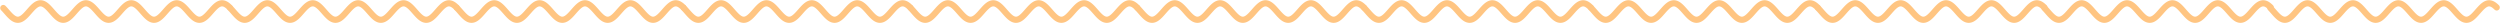
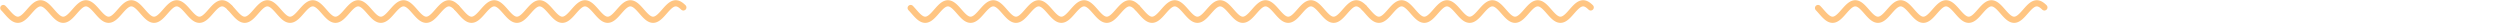
<svg xmlns="http://www.w3.org/2000/svg" width="759" height="7" viewBox="0 0 759 7" fill="none">
  <path d="M1 2.431L1.172 2.612L1.345 2.798L1.517 2.988L1.689 3.182L1.861 3.378L2.034 3.574L2.206 3.77L2.378 3.964L2.55 4.156L2.723 4.343L2.895 4.525L3.067 4.701L3.239 4.869L3.412 5.029L3.584 5.18L3.756 5.32L3.928 5.449L4.101 5.566L4.273 5.67L4.445 5.761L4.617 5.838L4.79 5.901L4.962 5.948L5.134 5.981L5.306 5.998L5.479 6L5.651 5.986L5.823 5.958L5.995 5.914L6.168 5.855L6.34 5.781L6.512 5.694L6.684 5.593L6.857 5.479L7.029 5.353L7.201 5.215L7.373 5.067L7.546 4.909L7.718 4.743L7.89 4.569L8.062 4.388L8.235 4.202L8.407 4.012L8.579 3.818L8.751 3.622L8.924 3.426L9.096 3.23L9.268 3.036L9.44 2.844L9.613 2.657L9.785 2.475L9.957 2.299L10.129 2.131L10.302 1.971L10.474 1.82L10.646 1.68L10.819 1.551L10.991 1.434L11.163 1.33L11.335 1.239L11.508 1.162L11.68 1.099L11.852 1.052L12.024 1.019L12.197 1.002L12.369 1L12.541 1.014L12.713 1.042L12.886 1.086L13.058 1.145L13.23 1.219L13.402 1.306L13.575 1.407L13.747 1.521L13.919 1.647L14.091 1.785L14.264 1.933L14.436 2.091L14.608 2.257L14.78 2.431L14.953 2.612L15.125 2.798L15.297 2.988L15.469 3.182L15.642 3.378L15.814 3.574L15.986 3.77L16.158 3.964L16.331 4.156L16.503 4.343L16.675 4.525L16.847 4.701L17.02 4.869L17.192 5.029L17.364 5.18L17.536 5.32L17.709 5.449L17.881 5.566L18.053 5.67L18.225 5.761L18.398 5.838L18.57 5.901L18.742 5.948L18.914 5.981L19.087 5.998L19.259 6L19.431 5.986L19.603 5.958L19.776 5.914L19.948 5.855L20.12 5.781L20.292 5.694L20.465 5.593L20.637 5.479L20.809 5.353L20.981 5.215L21.154 5.067L21.326 4.909L21.498 4.743L21.67 4.569L21.843 4.388L22.015 4.202L22.187 4.012L22.36 3.818L22.532 3.622L22.704 3.426L22.876 3.23L23.049 3.036L23.221 2.844L23.393 2.657L23.565 2.475L23.738 2.299L23.91 2.131L24.082 1.971L24.254 1.82L24.427 1.68L24.599 1.551L24.771 1.434L24.943 1.33L25.116 1.239L25.288 1.162L25.46 1.099L25.632 1.052L25.805 1.019L25.977 1.002L26.149 1L26.321 1.014L26.494 1.042L26.666 1.086L26.838 1.145L27.01 1.219L27.183 1.306L27.355 1.407L27.527 1.521L27.699 1.647L27.872 1.785L28.044 1.933L28.216 2.091L28.388 2.257L28.561 2.431L28.733 2.612L28.905 2.798L29.077 2.988L29.25 3.182L29.422 3.378L29.594 3.574L29.766 3.77L29.939 3.964L30.111 4.156L30.283 4.343L30.455 4.525L30.628 4.701L30.8 4.869L30.972 5.029L31.144 5.18L31.317 5.32L31.489 5.449L31.661 5.566L31.833 5.67L32.006 5.761L32.178 5.838L32.35 5.901L32.522 5.948L32.695 5.981L32.867 5.998L33.039 6L33.211 5.986L33.384 5.958L33.556 5.914L33.728 5.855L33.9 5.781L34.073 5.694L34.245 5.593L34.417 5.479L34.59 5.353L34.762 5.215L34.934 5.067L35.106 4.909L35.279 4.743L35.451 4.569L35.623 4.388L35.795 4.202L35.968 4.012L36.14 3.818L36.312 3.622L36.484 3.426L36.657 3.23L36.829 3.036L37.001 2.844L37.173 2.657L37.346 2.475L37.518 2.299L37.69 2.131L37.862 1.971L38.035 1.82L38.207 1.68L38.379 1.551L38.551 1.434L38.724 1.33L38.896 1.239L39.068 1.162L39.24 1.099L39.413 1.052L39.585 1.019L39.757 1.002L39.929 1L40.102 1.014L40.274 1.042L40.446 1.086L40.618 1.145L40.791 1.219L40.963 1.306L41.135 1.407L41.307 1.521L41.48 1.647L41.652 1.785L41.824 1.933L41.996 2.091L42.169 2.257L42.341 2.431L42.513 2.612L42.685 2.798L42.858 2.988L43.03 3.182L43.202 3.378L43.374 3.574L43.547 3.77L43.719 3.964L43.891 4.156L44.063 4.343L44.236 4.525L44.408 4.701L44.58 4.869L44.752 5.029L44.925 5.18L45.097 5.32L45.269 5.449L45.441 5.566L45.614 5.67L45.786 5.761L45.958 5.838L46.13 5.901L46.303 5.948L46.475 5.981L46.647 5.998L46.819 6L46.992 5.986L47.164 5.958L47.336 5.914L47.508 5.855L47.681 5.781L47.853 5.694L48.025 5.593L48.197 5.479L48.37 5.353L48.542 5.215L48.714 5.067L48.886 4.909L49.059 4.743L49.231 4.569L49.403 4.388L49.575 4.202L49.748 4.012L49.92 3.818L50.092 3.622L50.264 3.426L50.437 3.23L50.609 3.036L50.781 2.844L50.954 2.657L51.126 2.475L51.298 2.299L51.47 2.131L51.643 1.971L51.815 1.82L51.987 1.68L52.159 1.551L52.332 1.434L52.504 1.33L52.676 1.239L52.848 1.162L53.021 1.099L53.193 1.052L53.365 1.019L53.537 1.002L53.71 1L53.882 1.014L54.054 1.042L54.226 1.086L54.399 1.145L54.571 1.219L54.743 1.306L54.915 1.407L55.088 1.521L55.26 1.647L55.432 1.785L55.604 1.933L55.777 2.091L55.949 2.257L56.121 2.431L56.293 2.612L56.466 2.798L56.638 2.988L56.81 3.182L56.982 3.378L57.155 3.574L57.327 3.77L57.499 3.964L57.672 4.156L57.844 4.343L58.016 4.525L58.188 4.701L58.361 4.869L58.533 5.029L58.705 5.18L58.877 5.32L59.05 5.449L59.222 5.566L59.394 5.67L59.566 5.761L59.739 5.838L59.911 5.901L60.083 5.948L60.255 5.981L60.428 5.998L60.6 6L60.772 5.986L60.944 5.958L61.117 5.914L61.289 5.855L61.461 5.781L61.633 5.694L61.806 5.593L61.978 5.479L62.15 5.353L62.322 5.215L62.495 5.067L62.667 4.909L62.839 4.743L63.011 4.569L63.184 4.388L63.356 4.202L63.528 4.012L63.7 3.818L63.873 3.622L64.045 3.426L64.217 3.23L64.389 3.036L64.562 2.844L64.734 2.657L64.906 2.475L65.078 2.299L65.251 2.131L65.423 1.971L65.595 1.82L65.767 1.68L65.94 1.551L66.112 1.434L66.284 1.33L66.456 1.239L66.629 1.162L66.801 1.099L66.973 1.052L67.145 1.019L67.318 1.002L67.49 1L67.662 1.014L67.834 1.042L68.007 1.086L68.179 1.145L68.351 1.219L68.523 1.306L68.696 1.407L68.868 1.521L69.04 1.647L69.212 1.785L69.385 1.933L69.557 2.091L69.729 2.257" stroke="#FFC582" stroke-width="1.875" stroke-miterlimit="10" stroke-linecap="round" stroke-linejoin="round" />
  <path d="M69.869 2.431L70.041 2.612L70.213 2.798L70.386 2.988L70.558 3.182L70.73 3.378L70.902 3.574L71.075 3.77L71.247 3.964L71.419 4.156L71.591 4.343L71.764 4.525L71.936 4.701L72.108 4.869L72.28 5.029L72.453 5.18L72.625 5.32L72.797 5.449L72.969 5.566L73.142 5.67L73.314 5.761L73.486 5.838L73.659 5.901L73.831 5.948L74.003 5.981L74.175 5.998L74.347 6L74.52 5.986L74.692 5.958L74.864 5.914L75.037 5.855L75.209 5.781L75.381 5.694L75.553 5.593L75.725 5.479L75.898 5.353L76.07 5.215L76.242 5.067L76.415 4.909L76.587 4.743L76.759 4.569L76.931 4.388L77.103 4.202L77.276 4.012L77.448 3.818L77.62 3.622L77.793 3.426L77.965 3.23L78.137 3.036L78.309 2.844L78.482 2.657L78.654 2.475L78.826 2.299L78.998 2.131L79.171 1.971L79.343 1.82L79.515 1.68L79.687 1.551L79.86 1.434L80.032 1.33L80.204 1.239L80.376 1.162L80.549 1.099L80.721 1.052L80.893 1.019L81.065 1.002L81.238 1L81.41 1.014L81.582 1.042L81.754 1.086L81.927 1.145L82.099 1.219L82.271 1.306L82.443 1.407L82.616 1.521L82.788 1.647L82.96 1.785L83.132 1.933L83.305 2.091L83.477 2.257L83.649 2.431L83.821 2.612L83.994 2.798L84.166 2.988L84.338 3.182L84.51 3.378L84.683 3.574L84.855 3.77L85.027 3.964L85.2 4.156L85.372 4.343L85.544 4.525L85.716 4.701L85.888 4.869L86.061 5.029L86.233 5.18L86.405 5.32L86.578 5.449L86.75 5.566L86.922 5.67L87.094 5.761L87.266 5.838L87.439 5.901L87.611 5.948L87.783 5.981L87.956 5.998L88.128 6L88.3 5.986L88.472 5.958L88.644 5.914L88.817 5.855L88.989 5.781L89.161 5.694L89.334 5.593L89.506 5.479L89.678 5.353L89.85 5.215L90.023 5.067L90.195 4.909L90.367 4.743L90.539 4.569L90.712 4.388L90.884 4.202L91.056 4.012L91.228 3.818L91.401 3.622L91.573 3.426L91.745 3.23L91.917 3.036L92.09 2.844L92.262 2.657L92.434 2.475L92.606 2.299L92.779 2.131L92.951 1.971L93.123 1.82L93.295 1.68L93.468 1.551L93.64 1.434L93.812 1.33L93.984 1.239L94.157 1.162L94.329 1.099L94.501 1.052L94.673 1.019L94.846 1.002L95.018 1L95.19 1.014L95.362 1.042L95.535 1.086L95.707 1.145L95.879 1.219L96.052 1.306L96.224 1.407L96.396 1.521L96.568 1.647L96.74 1.785L96.913 1.933L97.085 2.091L97.257 2.257L97.43 2.431L97.602 2.612L97.774 2.798L97.946 2.988L98.118 3.182L98.291 3.378L98.463 3.574L98.635 3.77L98.808 3.964L98.98 4.156L99.152 4.343L99.324 4.525L99.496 4.701L99.669 4.869L99.841 5.029L100.013 5.18L100.186 5.32L100.358 5.449L100.53 5.566L100.702 5.67L100.875 5.761L101.047 5.838L101.219 5.901L101.391 5.948L101.564 5.981L101.736 5.998L101.908 6L102.08 5.986L102.253 5.958L102.425 5.914L102.597 5.855L102.769 5.781L102.942 5.694L103.114 5.593L103.286 5.479L103.458 5.353L103.631 5.215L103.803 5.067L103.975 4.909L104.147 4.743L104.32 4.569L104.492 4.388L104.664 4.202L104.836 4.012L105.009 3.818L105.181 3.622L105.353 3.426L105.525 3.23L105.698 3.036L105.87 2.844L106.042 2.657L106.214 2.475L106.387 2.299L106.559 2.131L106.731 1.971L106.903 1.82L107.076 1.68L107.248 1.551L107.42 1.434L107.592 1.33L107.765 1.239L107.937 1.162L108.109 1.099L108.281 1.052L108.454 1.019L108.626 1.002L108.798 1L108.97 1.014L109.143 1.042L109.315 1.086L109.487 1.145L109.659 1.219L109.832 1.306L110.004 1.407L110.176 1.521L110.349 1.647L110.521 1.785L110.693 1.933L110.865 2.091L111.038 2.257L111.21 2.431L111.382 2.612L111.554 2.798L111.727 2.988L111.899 3.182L112.071 3.378L112.243 3.574L112.416 3.77L112.588 3.964L112.76 4.156L112.932 4.343L113.105 4.525L113.277 4.701L113.449 4.869L113.621 5.029L113.794 5.18L113.966 5.32L114.138 5.449L114.31 5.566L114.483 5.67L114.655 5.761L114.827 5.838L114.999 5.901L115.172 5.948L115.344 5.981L115.516 5.998L115.688 6L115.861 5.986L116.033 5.958L116.205 5.914L116.377 5.855L116.55 5.781L116.722 5.694L116.894 5.593L117.066 5.479L117.239 5.353L117.411 5.215L117.583 5.067L117.755 4.909L117.928 4.743L118.1 4.569L118.272 4.388L118.444 4.202L118.617 4.012L118.789 3.818L118.961 3.622L119.133 3.426L119.306 3.23L119.478 3.036L119.65 2.844L119.822 2.657L119.995 2.475L120.167 2.299L120.339 2.131L120.511 1.971L120.684 1.82L120.856 1.68L121.028 1.551L121.2 1.434L121.373 1.33L121.545 1.239L121.717 1.162L121.889 1.099L122.062 1.052L122.234 1.019L122.406 1.002L122.579 1L122.751 1.014L122.923 1.042L123.095 1.086L123.268 1.145L123.44 1.219L123.612 1.306L123.784 1.407L123.957 1.521L124.129 1.647L124.301 1.785L124.473 1.933L124.646 2.091L124.818 2.257L124.99 2.431L125.162 2.612L125.335 2.798L125.507 2.988L125.679 3.182L125.851 3.378L126.024 3.574L126.196 3.77L126.368 3.964L126.54 4.156L126.713 4.343L126.885 4.525L127.057 4.701L127.229 4.869L127.402 5.029L127.574 5.18L127.746 5.32L127.918 5.449L128.091 5.566L128.263 5.67L128.435 5.761L128.607 5.838L128.78 5.901L128.952 5.948L129.124 5.981L129.296 5.998L129.469 6L129.641 5.986L129.813 5.958L129.985 5.914L130.158 5.855L130.33 5.781L130.502 5.694L130.674 5.593L130.847 5.479L131.019 5.353L131.191 5.215L131.363 5.067L131.536 4.909L131.708 4.743L131.88 4.569L132.052 4.388L132.225 4.202L132.397 4.012L132.569 3.818L132.741 3.622L132.914 3.426L133.086 3.23L133.258 3.036L133.43 2.844L133.603 2.657L133.775 2.475L133.947 2.299L134.12 2.131L134.292 1.971L134.464 1.82L134.636 1.68L134.809 1.551L134.981 1.434L135.153 1.33L135.325 1.239L135.498 1.162L135.67 1.099L135.842 1.052L136.014 1.019L136.187 1.002L136.359 1L136.531 1.014L136.703 1.042L136.876 1.086L137.048 1.145L137.22 1.219L137.392 1.306L137.565 1.407L137.737 1.521L137.909 1.647L138.081 1.785L138.254 1.933L138.426 2.091L138.598 2.257" stroke="#FFC582" stroke-width="1.875" stroke-miterlimit="10" stroke-linecap="round" stroke-linejoin="round" />
  <path d="M138.738 2.431L138.91 2.612L139.082 2.798L139.255 2.988L139.427 3.182L139.599 3.378L139.771 3.574L139.944 3.77L140.116 3.964L140.288 4.156L140.46 4.343L140.633 4.525L140.805 4.701L140.977 4.869L141.149 5.029L141.322 5.18L141.494 5.32L141.666 5.449L141.838 5.566L142.011 5.67L142.183 5.761L142.355 5.838L142.527 5.901L142.7 5.948L142.872 5.981L143.044 5.998L143.216 6L143.389 5.986L143.561 5.958L143.733 5.914L143.905 5.855L144.078 5.781L144.25 5.694L144.422 5.593L144.594 5.479L144.767 5.353L144.939 5.215L145.111 5.067L145.283 4.909L145.456 4.743L145.628 4.569L145.8 4.388L145.972 4.202L146.145 4.012L146.317 3.818L146.489 3.622L146.661 3.426L146.834 3.23L147.006 3.036L147.178 2.844L147.35 2.657L147.523 2.475L147.695 2.299L147.867 2.131L148.039 1.971L148.212 1.82L148.384 1.68L148.556 1.551L148.729 1.434L148.901 1.33L149.073 1.239L149.245 1.162L149.418 1.099L149.59 1.052L149.762 1.019L149.934 1.002L150.107 1L150.279 1.014L150.451 1.042L150.623 1.086L150.796 1.145L150.968 1.219L151.14 1.306L151.312 1.407L151.485 1.521L151.657 1.647L151.829 1.785L152.001 1.933L152.174 2.091L152.346 2.257L152.518 2.431L152.69 2.612L152.863 2.798L153.035 2.988L153.207 3.182L153.379 3.378L153.552 3.574L153.724 3.77L153.896 3.964L154.068 4.156L154.241 4.343L154.413 4.525L154.585 4.701L154.757 4.869L154.93 5.029L155.102 5.18L155.274 5.32L155.446 5.449L155.619 5.566L155.791 5.67L155.963 5.761L156.135 5.838L156.308 5.901L156.48 5.948L156.652 5.981L156.824 5.998L156.997 6L157.169 5.986L157.341 5.958L157.513 5.914L157.686 5.855L157.858 5.781L158.03 5.694L158.202 5.593L158.375 5.479L158.547 5.353L158.719 5.215L158.891 5.067L159.064 4.909L159.236 4.743L159.408 4.569L159.58 4.388L159.753 4.202L159.925 4.012L160.097 3.818L160.269 3.622L160.442 3.426L160.614 3.23L160.786 3.036L160.959 2.844L161.131 2.657L161.303 2.475L161.475 2.299L161.648 2.131L161.82 1.971L161.992 1.82L162.164 1.68L162.337 1.551L162.509 1.434L162.681 1.33L162.853 1.239L163.026 1.162L163.198 1.099L163.37 1.052L163.542 1.019L163.715 1.002L163.887 1L164.059 1.014L164.231 1.042L164.404 1.086L164.576 1.145L164.748 1.219L164.92 1.306L165.093 1.407L165.265 1.521L165.437 1.647L165.609 1.785L165.782 1.933L165.954 2.091L166.126 2.257L166.298 2.431L166.471 2.612L166.643 2.798L166.815 2.988L166.987 3.182L167.16 3.378L167.332 3.574L167.504 3.77L167.676 3.964L167.849 4.156L168.021 4.343L168.193 4.525L168.365 4.701L168.538 4.869L168.71 5.029L168.882 5.18L169.054 5.32L169.227 5.449L169.399 5.566L169.571 5.67L169.743 5.761L169.916 5.838L170.088 5.901L170.26 5.948L170.432 5.981L170.605 5.998L170.777 6L170.949 5.986L171.121 5.958L171.294 5.914L171.466 5.855L171.638 5.781L171.81 5.694L171.983 5.593L172.155 5.479L172.327 5.353L172.5 5.215L172.672 5.067L172.844 4.909L173.016 4.743L173.189 4.569L173.361 4.388L173.533 4.202L173.705 4.012L173.878 3.818L174.05 3.622L174.222 3.426L174.394 3.23L174.567 3.036L174.739 2.844L174.911 2.657L175.083 2.475L175.256 2.299L175.428 2.131L175.6 1.971L175.772 1.82L175.945 1.68L176.117 1.551L176.289 1.434L176.461 1.33L176.634 1.239L176.806 1.162L176.978 1.099L177.15 1.052L177.323 1.019L177.495 1.002L177.667 1L177.839 1.014L178.012 1.042L178.184 1.086L178.356 1.145L178.528 1.219L178.701 1.306L178.873 1.407L179.045 1.521L179.217 1.647L179.39 1.785L179.562 1.933L179.734 2.091L179.906 2.257L180.079 2.431L180.251 2.612L180.423 2.798L180.595 2.988L180.768 3.182L180.94 3.378L181.112 3.574L181.284 3.77L181.457 3.964L181.629 4.156L181.801 4.343L181.973 4.525L182.146 4.701L182.318 4.869L182.49 5.029L182.662 5.18L182.835 5.32L183.007 5.449L183.179 5.566L183.351 5.67L183.524 5.761L183.696 5.838L183.868 5.901L184.041 5.948L184.213 5.981L184.385 5.998L184.557 6L184.73 5.986L184.902 5.958L185.074 5.914L185.246 5.855L185.419 5.781L185.591 5.694L185.763 5.593L185.935 5.479L186.108 5.353L186.28 5.215L186.452 5.067L186.624 4.909L186.797 4.743L186.969 4.569L187.141 4.388L187.313 4.202L187.486 4.012L187.658 3.818L187.83 3.622L188.002 3.426L188.175 3.23L188.347 3.036L188.519 2.844L188.691 2.657L188.864 2.475L189.036 2.299L189.208 2.131L189.38 1.971L189.553 1.82L189.725 1.68L189.897 1.551L190.069 1.434L190.242 1.33L190.414 1.239L190.586 1.162L190.758 1.099L190.931 1.052L191.103 1.019L191.275 1.002L191.447 1L191.62 1.014L191.792 1.042L191.964 1.086L192.136 1.145L192.309 1.219L192.481 1.306L192.653 1.407L192.825 1.521L192.998 1.647L193.17 1.785L193.342 1.933L193.514 2.091L193.687 2.257L193.859 2.431L194.031 2.612L194.203 2.798L194.376 2.988L194.548 3.182L194.72 3.378L194.892 3.574L195.065 3.77L195.237 3.964L195.409 4.156L195.581 4.343L195.754 4.525L195.926 4.701L196.098 4.869L196.271 5.029L196.443 5.18L196.615 5.32L196.787 5.449L196.96 5.566L197.132 5.67L197.304 5.761L197.476 5.838L197.649 5.901L197.821 5.948L197.993 5.981L198.165 5.998L198.338 6L198.51 5.986L198.682 5.958L198.854 5.914L199.027 5.855L199.199 5.781L199.371 5.694L199.543 5.593L199.716 5.479L199.888 5.353L200.06 5.215L200.232 5.067L200.405 4.909L200.577 4.743L200.749 4.569L200.921 4.388L201.094 4.202L201.266 4.012L201.438 3.818L201.61 3.622L201.783 3.426L201.955 3.23L202.127 3.036L202.299 2.844L202.472 2.657L202.644 2.475L202.816 2.299L202.988 2.131L203.161 1.971L203.333 1.82L203.505 1.68L203.677 1.551L203.85 1.434L204.022 1.33L204.194 1.239L204.366 1.162L204.539 1.099L204.711 1.052L204.883 1.019L205.055 1.002L205.228 1L205.4 1.014L205.572 1.042L205.744 1.086L205.917 1.145L206.089 1.219L206.261 1.306L206.433 1.407L206.606 1.521L206.778 1.647L206.95 1.785L207.122 1.933L207.295 2.091L207.467 2.257" stroke="#FFC582" stroke-width="1.875" stroke-miterlimit="10" stroke-linecap="round" stroke-linejoin="round" />
-   <path d="M207.606 2.431L207.779 2.612L207.951 2.798L208.123 2.988L208.295 3.182L208.468 3.378L208.64 3.574L208.812 3.77L208.984 3.964L209.157 4.156L209.329 4.343L209.501 4.525L209.673 4.701L209.846 4.869L210.018 5.029L210.19 5.18L210.363 5.32L210.535 5.449L210.707 5.566L210.879 5.67L211.052 5.761L211.224 5.838L211.396 5.901L211.568 5.948L211.741 5.981L211.913 5.998L212.085 6L212.257 5.986L212.43 5.958L212.602 5.914L212.774 5.855L212.946 5.781L213.119 5.694L213.291 5.593L213.463 5.479L213.635 5.353L213.808 5.215L213.98 5.067L214.152 4.909L214.324 4.743L214.497 4.569L214.669 4.388L214.841 4.202L215.013 4.012L215.186 3.818L215.358 3.622L215.53 3.426L215.702 3.23L215.875 3.036L216.047 2.844L216.219 2.657L216.391 2.475L216.564 2.299L216.736 2.131L216.908 1.971L217.08 1.82L217.253 1.68L217.425 1.551L217.597 1.434L217.769 1.33L217.942 1.239L218.114 1.162L218.286 1.099L218.458 1.052L218.631 1.019L218.803 1.002L218.975 1L219.147 1.014L219.32 1.042L219.492 1.086L219.664 1.145L219.836 1.219L220.009 1.306L220.181 1.407L220.353 1.521L220.525 1.647L220.698 1.785L220.87 1.933L221.042 2.091L221.214 2.257L221.387 2.431L221.559 2.612L221.731 2.798L221.903 2.988L222.076 3.182L222.248 3.378L222.42 3.574L222.593 3.77L222.765 3.964L222.937 4.156L223.109 4.343L223.282 4.525L223.454 4.701L223.626 4.869L223.798 5.029L223.971 5.18L224.143 5.32L224.315 5.449L224.487 5.566L224.66 5.67L224.832 5.761L225.004 5.838L225.176 5.901L225.349 5.948L225.521 5.981L225.693 5.998L225.865 6L226.038 5.986L226.21 5.958L226.382 5.914L226.554 5.855L226.727 5.781L226.899 5.694L227.071 5.593L227.243 5.479L227.416 5.353L227.588 5.215L227.76 5.067L227.932 4.909L228.105 4.743L228.277 4.569L228.449 4.388L228.621 4.202L228.794 4.012L228.966 3.818L229.138 3.622L229.31 3.426L229.483 3.23L229.655 3.036L229.827 2.844L229.999 2.657L230.172 2.475L230.344 2.299L230.516 2.131L230.688 1.971L230.861 1.82L231.033 1.68L231.205 1.551L231.377 1.434L231.55 1.33L231.722 1.239L231.894 1.162L232.066 1.099L232.239 1.052L232.411 1.019L232.583 1.002L232.755 1L232.928 1.014L233.1 1.042L233.272 1.086L233.444 1.145L233.617 1.219L233.789 1.306L233.961 1.407L234.134 1.521L234.306 1.647L234.478 1.785L234.65 1.933L234.823 2.091L234.995 2.257L235.167 2.431L235.339 2.612L235.512 2.798L235.684 2.988L235.856 3.182L236.028 3.378L236.201 3.574L236.373 3.77L236.545 3.964L236.717 4.156L236.89 4.343L237.062 4.525L237.234 4.701L237.406 4.869L237.579 5.029L237.751 5.18L237.923 5.32L238.095 5.449L238.268 5.566L238.44 5.67L238.612 5.761L238.784 5.838L238.957 5.901L239.129 5.948L239.301 5.981L239.473 5.998L239.646 6L239.818 5.986L239.99 5.958L240.162 5.914L240.335 5.855L240.507 5.781L240.679 5.694L240.851 5.593L241.024 5.479L241.196 5.353L241.368 5.215L241.54 5.067L241.713 4.909L241.885 4.743L242.057 4.569L242.229 4.388L242.402 4.202L242.574 4.012L242.746 3.818L242.918 3.622L243.091 3.426L243.263 3.23L243.435 3.036L243.607 2.844L243.78 2.657L243.952 2.475L244.124 2.299L244.296 2.131L244.469 1.971L244.641 1.82L244.813 1.68L244.985 1.551L245.158 1.434L245.33 1.33L245.502 1.239L245.675 1.162L245.847 1.099L246.019 1.052L246.191 1.019L246.364 1.002L246.536 1L246.708 1.014L246.88 1.042L247.053 1.086L247.225 1.145L247.397 1.219L247.569 1.306L247.742 1.407L247.914 1.521L248.086 1.647L248.258 1.785L248.431 1.933L248.603 2.091L248.775 2.257L248.947 2.431L249.12 2.612L249.292 2.798L249.464 2.988L249.636 3.182L249.809 3.378L249.981 3.574L250.153 3.77L250.325 3.964L250.498 4.156L250.67 4.343L250.842 4.525L251.014 4.701L251.187 4.869L251.359 5.029L251.531 5.18L251.703 5.32L251.876 5.449L252.048 5.566L252.22 5.67L252.392 5.761L252.565 5.838L252.737 5.901L252.909 5.948L253.081 5.981L253.254 5.998L253.426 6L253.598 5.986L253.77 5.958L253.943 5.914L254.115 5.855L254.287 5.781L254.459 5.694L254.632 5.593L254.804 5.479L254.976 5.353L255.148 5.215L255.321 5.067L255.493 4.909L255.665 4.743L255.837 4.569L256.01 4.388L256.182 4.202L256.354 4.012L256.526 3.818L256.699 3.622L256.871 3.426L257.043 3.23L257.215 3.036L257.388 2.844L257.56 2.657L257.732 2.475L257.905 2.299L258.077 2.131L258.249 1.971L258.421 1.82L258.594 1.68L258.766 1.551L258.938 1.434L259.11 1.33L259.283 1.239L259.455 1.162L259.627 1.099L259.799 1.052L259.972 1.019L260.144 1.002L260.316 1L260.488 1.014L260.661 1.042L260.833 1.086L261.005 1.145L261.177 1.219L261.35 1.306L261.522 1.407L261.694 1.521L261.866 1.647L262.039 1.785L262.211 1.933L262.383 2.091L262.555 2.257L262.728 2.431L262.9 2.612L263.072 2.798L263.244 2.988L263.417 3.182L263.589 3.378L263.761 3.574L263.933 3.77L264.106 3.964L264.278 4.156L264.45 4.343L264.622 4.525L264.795 4.701L264.967 4.869L265.139 5.029L265.311 5.18L265.484 5.32L265.656 5.449L265.828 5.566L266 5.67L266.173 5.761L266.345 5.838L266.517 5.901L266.689 5.948L266.862 5.981L267.034 5.998L267.206 6L267.378 5.986L267.551 5.958L267.723 5.914L267.895 5.855L268.067 5.781L268.24 5.694L268.412 5.593L268.584 5.479L268.756 5.353L268.929 5.215L269.101 5.067L269.273 4.909L269.446 4.743L269.618 4.569L269.79 4.388L269.962 4.202L270.135 4.012L270.307 3.818L270.479 3.622L270.651 3.426L270.824 3.23L270.996 3.036L271.168 2.844L271.34 2.657L271.513 2.475L271.685 2.299L271.857 2.131L272.029 1.971L272.202 1.82L272.374 1.68L272.546 1.551L272.718 1.434L272.891 1.33L273.063 1.239L273.235 1.162L273.407 1.099L273.58 1.052L273.752 1.019L273.924 1.002L274.096 1L274.269 1.014L274.441 1.042L274.613 1.086L274.785 1.145L274.958 1.219L275.13 1.306L275.302 1.407L275.474 1.521L275.647 1.647L275.819 1.785L275.991 1.933L276.163 2.091L276.336 2.257" stroke="#FFC582" stroke-width="1.875" stroke-miterlimit="10" stroke-linecap="round" stroke-linejoin="round" />
  <path d="M276.476 2.431L276.648 2.612L276.82 2.798L276.992 2.988L277.165 3.182L277.337 3.378L277.509 3.574L277.681 3.77L277.854 3.964L278.026 4.156L278.198 4.343L278.37 4.525L278.543 4.701L278.715 4.869L278.887 5.029L279.059 5.18L279.232 5.32L279.404 5.449L279.576 5.566L279.748 5.67L279.921 5.761L280.093 5.838L280.265 5.901L280.437 5.948L280.61 5.981L280.782 5.998L280.954 6L281.126 5.986L281.299 5.958L281.471 5.914L281.643 5.855L281.815 5.781L281.988 5.694L282.16 5.593L282.332 5.479L282.504 5.353L282.677 5.215L282.849 5.067L283.021 4.909L283.193 4.743L283.366 4.569L283.538 4.388L283.71 4.202L283.882 4.012L284.055 3.818L284.227 3.622L284.399 3.426L284.572 3.23L284.744 3.036L284.916 2.844L285.088 2.657L285.261 2.475L285.433 2.299L285.605 2.131L285.777 1.971L285.95 1.82L286.122 1.68L286.294 1.551L286.466 1.434L286.639 1.33L286.811 1.239L286.983 1.162L287.155 1.099L287.328 1.052L287.5 1.019L287.672 1.002L287.844 1L288.017 1.014L288.189 1.042L288.361 1.086L288.533 1.145L288.706 1.219L288.878 1.306L289.05 1.407L289.222 1.521L289.395 1.647L289.567 1.785L289.739 1.933L289.911 2.091L290.084 2.257L290.256 2.431L290.428 2.612L290.6 2.798L290.773 2.988L290.945 3.182L291.117 3.378L291.289 3.574L291.462 3.77L291.634 3.964L291.806 4.156L291.978 4.343L292.151 4.525L292.323 4.701L292.495 4.869L292.667 5.029L292.84 5.18L293.012 5.32L293.184 5.449L293.356 5.566L293.529 5.67L293.701 5.761L293.873 5.838L294.045 5.901L294.218 5.948L294.39 5.981L294.562 5.998L294.734 6L294.907 5.986L295.079 5.958L295.251 5.914L295.423 5.855L295.596 5.781L295.768 5.694L295.94 5.593L296.113 5.479L296.285 5.353L296.457 5.215L296.629 5.067L296.802 4.909L296.974 4.743L297.146 4.569L297.318 4.388L297.491 4.202L297.663 4.012L297.835 3.818L298.007 3.622L298.18 3.426L298.352 3.23L298.524 3.036L298.696 2.844L298.869 2.657L299.041 2.475L299.213 2.299L299.385 2.131L299.558 1.971L299.73 1.82L299.902 1.68L300.074 1.551L300.247 1.434L300.419 1.33L300.591 1.239L300.763 1.162L300.936 1.099L301.108 1.052L301.28 1.019L301.452 1.002L301.625 1L301.797 1.014L301.969 1.042L302.141 1.086L302.314 1.145L302.486 1.219L302.658 1.306L302.83 1.407L303.003 1.521L303.175 1.647L303.347 1.785L303.519 1.933L303.692 2.091L303.864 2.257L304.036 2.431L304.208 2.612L304.381 2.798L304.553 2.988L304.725 3.182L304.897 3.378L305.07 3.574L305.242 3.77L305.414 3.964L305.586 4.156L305.759 4.343L305.931 4.525L306.103 4.701L306.275 4.869L306.448 5.029L306.62 5.18L306.792 5.32L306.964 5.449L307.137 5.566L307.309 5.67L307.481 5.761L307.653 5.838L307.826 5.901L307.998 5.948L308.17 5.981L308.343 5.998L308.515 6L308.687 5.986L308.859 5.958L309.032 5.914L309.204 5.855L309.376 5.781L309.548 5.694L309.721 5.593L309.893 5.479L310.065 5.353L310.237 5.215L310.41 5.067L310.582 4.909L310.754 4.743L310.926 4.569L311.099 4.388L311.271 4.202L311.443 4.012L311.615 3.818L311.788 3.622L311.96 3.426L312.132 3.23L312.304 3.036L312.477 2.844L312.649 2.657L312.821 2.475L312.993 2.299L313.166 2.131L313.338 1.971L313.51 1.82L313.682 1.68L313.855 1.551L314.027 1.434L314.199 1.33L314.371 1.239L314.544 1.162L314.716 1.099L314.888 1.052L315.06 1.019L315.233 1.002L315.405 1L315.577 1.014L315.749 1.042L315.922 1.086L316.094 1.145L316.266 1.219L316.438 1.306L316.611 1.407L316.783 1.521L316.955 1.647L317.127 1.785L317.3 1.933L317.472 2.091L317.644 2.257L317.816 2.431L317.989 2.612L318.161 2.798L318.333 2.988L318.505 3.182L318.678 3.378L318.85 3.574L319.022 3.77L319.194 3.964L319.367 4.156L319.539 4.343L319.711 4.525L319.884 4.701L320.056 4.869L320.228 5.029L320.4 5.18L320.573 5.32L320.745 5.449L320.917 5.566L321.089 5.67L321.262 5.761L321.434 5.838L321.606 5.901L321.778 5.948L321.951 5.981L322.123 5.998L322.295 6L322.467 5.986L322.64 5.958L322.812 5.914L322.984 5.855L323.156 5.781L323.329 5.694L323.501 5.593L323.673 5.479L323.845 5.353L324.018 5.215L324.19 5.067L324.362 4.909L324.534 4.743L324.707 4.569L324.879 4.388L325.051 4.202L325.223 4.012L325.396 3.818L325.568 3.622L325.74 3.426L325.912 3.23L326.085 3.036L326.257 2.844L326.429 2.657L326.601 2.475L326.774 2.299L326.946 2.131L327.118 1.971L327.29 1.82L327.463 1.68L327.635 1.551L327.807 1.434L327.979 1.33L328.152 1.239L328.324 1.162L328.496 1.099L328.668 1.052L328.841 1.019L329.013 1.002L329.185 1L329.357 1.014L329.53 1.042L329.702 1.086L329.874 1.145L330.046 1.219L330.219 1.306L330.391 1.407L330.563 1.521L330.735 1.647L330.908 1.785L331.08 1.933L331.252 2.091L331.425 2.257L331.597 2.431L331.769 2.612L331.941 2.798L332.114 2.988L332.286 3.182L332.458 3.378L332.63 3.574L332.803 3.77L332.975 3.964L333.147 4.156L333.319 4.343L333.492 4.525L333.664 4.701L333.836 4.869L334.008 5.029L334.181 5.18L334.353 5.32L334.525 5.449L334.697 5.566L334.87 5.67L335.042 5.761L335.214 5.838L335.386 5.901L335.559 5.948L335.731 5.981L335.903 5.998L336.075 6L336.248 5.986L336.42 5.958L336.592 5.914L336.764 5.855L336.937 5.781L337.109 5.694L337.281 5.593L337.453 5.479L337.626 5.353L337.798 5.215L337.97 5.067L338.142 4.909L338.315 4.743L338.487 4.569L338.659 4.388L338.831 4.202L339.004 4.012L339.176 3.818L339.348 3.622L339.52 3.426L339.693 3.23L339.865 3.036L340.037 2.844L340.209 2.657L340.382 2.475L340.554 2.299L340.726 2.131L340.898 1.971L341.071 1.82L341.243 1.68L341.415 1.551L341.587 1.434L341.76 1.33L341.932 1.239L342.104 1.162L342.276 1.099L342.449 1.052L342.621 1.019L342.793 1.002L342.965 1L343.138 1.014L343.31 1.042L343.482 1.086L343.655 1.145L343.827 1.219L343.999 1.306L344.171 1.407L344.344 1.521L344.516 1.647L344.688 1.785L344.86 1.933L345.033 2.091L345.205 2.257" stroke="#FFC582" stroke-width="1.875" stroke-miterlimit="10" stroke-linecap="round" stroke-linejoin="round" />
  <path d="M345.344 2.431L345.517 2.612L345.689 2.798L345.861 2.988L346.033 3.182L346.206 3.378L346.378 3.574L346.55 3.77L346.723 3.964L346.895 4.156L347.067 4.343L347.239 4.525L347.412 4.701L347.584 4.869L347.756 5.029L347.928 5.18L348.101 5.32L348.273 5.449L348.445 5.566L348.617 5.67L348.79 5.761L348.962 5.838L349.134 5.901L349.306 5.948L349.479 5.981L349.651 5.998L349.823 6L349.995 5.986L350.168 5.958L350.34 5.914L350.512 5.855L350.684 5.781L350.857 5.694L351.029 5.593L351.201 5.479L351.373 5.353L351.546 5.215L351.718 5.067L351.89 4.909L352.062 4.743L352.235 4.569L352.407 4.388L352.579 4.202L352.751 4.012L352.924 3.818L353.096 3.622L353.268 3.426L353.44 3.23L353.613 3.036L353.785 2.844L353.957 2.657L354.129 2.475L354.302 2.299L354.474 2.131L354.646 1.971L354.818 1.82L354.991 1.68L355.163 1.551L355.335 1.434L355.507 1.33L355.68 1.239L355.852 1.162L356.024 1.099L356.196 1.052L356.369 1.019L356.541 1.002L356.713 1L356.885 1.014L357.058 1.042L357.23 1.086L357.402 1.145L357.574 1.219L357.747 1.306L357.919 1.407L358.091 1.521L358.264 1.647L358.436 1.785L358.608 1.933L358.78 2.091L358.953 2.257L359.125 2.431L359.297 2.612L359.469 2.798L359.642 2.988L359.814 3.182L359.986 3.378L360.158 3.574L360.331 3.77L360.503 3.964L360.675 4.156L360.847 4.343L361.02 4.525L361.192 4.701L361.364 4.869L361.536 5.029L361.709 5.18L361.881 5.32L362.053 5.449L362.225 5.566L362.398 5.67L362.57 5.761L362.742 5.838L362.914 5.901L363.087 5.948L363.259 5.981L363.431 5.998L363.603 6L363.776 5.986L363.948 5.958L364.12 5.914L364.292 5.855L364.465 5.781L364.637 5.694L364.809 5.593L364.981 5.479L365.154 5.353L365.326 5.215L365.498 5.067L365.67 4.909L365.843 4.743L366.015 4.569L366.187 4.388L366.359 4.202L366.532 4.012L366.704 3.818L366.876 3.622L367.048 3.426L367.221 3.23L367.393 3.036L367.565 2.844L367.737 2.657L367.91 2.475L368.082 2.299L368.254 2.131L368.426 1.971L368.599 1.82L368.771 1.68L368.943 1.551L369.115 1.434L369.288 1.33L369.46 1.239L369.632 1.162L369.805 1.099L369.977 1.052L370.149 1.019L370.321 1.002L370.494 1L370.666 1.014L370.838 1.042L371.01 1.086L371.183 1.145L371.355 1.219L371.527 1.306L371.699 1.407L371.872 1.521L372.044 1.647L372.216 1.785L372.388 1.933L372.561 2.091L372.733 2.257L372.905 2.431L373.077 2.612L373.25 2.798L373.422 2.988L373.594 3.182L373.766 3.378L373.939 3.574L374.111 3.77L374.283 3.964L374.455 4.156L374.628 4.343L374.8 4.525L374.972 4.701L375.144 4.869L375.317 5.029L375.489 5.18L375.661 5.32L375.833 5.449L376.006 5.566L376.178 5.67L376.35 5.761L376.522 5.838L376.695 5.901L376.867 5.948L377.039 5.981L377.211 5.998L377.384 6L377.556 5.986L377.728 5.958L377.9 5.914L378.073 5.855L378.245 5.781L378.417 5.694L378.589 5.593L378.762 5.479L378.934 5.353L379.106 5.215L379.278 5.067L379.451 4.909L379.623 4.743L379.795 4.569L379.967 4.388L380.14 4.202L380.312 4.012L380.484 3.818L380.656 3.622L380.829 3.426L381.001 3.23L381.173 3.036L381.345 2.844L381.518 2.657L381.69 2.475L381.862 2.299L382.035 2.131L382.207 1.971L382.379 1.82L382.551 1.68L382.724 1.551L382.896 1.434L383.068 1.33L383.24 1.239L383.413 1.162L383.585 1.099L383.757 1.052L383.929 1.019L384.102 1.002L384.274 1L384.446 1.014L384.618 1.042L384.791 1.086L384.963 1.145L385.135 1.219L385.307 1.306L385.48 1.407L385.652 1.521L385.824 1.647L385.996 1.785L386.169 1.933L386.341 2.091L386.513 2.257L386.685 2.431L386.858 2.612L387.03 2.798L387.202 2.988L387.374 3.182L387.547 3.378L387.719 3.574L387.891 3.77L388.063 3.964L388.236 4.156L388.408 4.343L388.58 4.525L388.752 4.701L388.925 4.869L389.097 5.029L389.269 5.18L389.441 5.32L389.614 5.449L389.786 5.566L389.958 5.67L390.13 5.761L390.303 5.838L390.475 5.901L390.647 5.948L390.819 5.981L390.992 5.998L391.164 6L391.336 5.986L391.508 5.958L391.681 5.914L391.853 5.855L392.025 5.781L392.197 5.694L392.37 5.593L392.542 5.479L392.714 5.353L392.886 5.215L393.059 5.067L393.231 4.909L393.403 4.743L393.576 4.569L393.748 4.388L393.92 4.202L394.092 4.012L394.265 3.818L394.437 3.622L394.609 3.426L394.781 3.23L394.954 3.036L395.126 2.844L395.298 2.657L395.47 2.475L395.643 2.299L395.815 2.131L395.987 1.971L396.159 1.82L396.332 1.68L396.504 1.551L396.676 1.434L396.848 1.33L397.021 1.239L397.193 1.162L397.365 1.099L397.537 1.052L397.71 1.019L397.882 1.002L398.054 1L398.226 1.014L398.399 1.042L398.571 1.086L398.743 1.145L398.915 1.219L399.088 1.306L399.26 1.407L399.432 1.521L399.604 1.647L399.777 1.785L399.949 1.933L400.121 2.091L400.293 2.257L400.466 2.431L400.638 2.612L400.81 2.798L400.982 2.988L401.155 3.182L401.327 3.378L401.499 3.574L401.671 3.77L401.844 3.964L402.016 4.156L402.188 4.343L402.36 4.525L402.533 4.701L402.705 4.869L402.877 5.029L403.049 5.18L403.222 5.32L403.394 5.449L403.566 5.566L403.738 5.67L403.911 5.761L404.083 5.838L404.255 5.901L404.427 5.948L404.6 5.981L404.772 5.998L404.944 6L405.117 5.986L405.289 5.958L405.461 5.914L405.633 5.855L405.806 5.781L405.978 5.694L406.15 5.593L406.322 5.479L406.495 5.353L406.667 5.215L406.839 5.067L407.011 4.909L407.184 4.743L407.356 4.569L407.528 4.388L407.7 4.202L407.873 4.012L408.045 3.818L408.217 3.622L408.389 3.426L408.562 3.23L408.734 3.036L408.906 2.844L409.078 2.657L409.251 2.475L409.423 2.299L409.595 2.131L409.767 1.971L409.94 1.82L410.112 1.68L410.284 1.551L410.456 1.434L410.629 1.33L410.801 1.239L410.973 1.162L411.145 1.099L411.318 1.052L411.49 1.019L411.662 1.002L411.834 1L412.007 1.014L412.179 1.042L412.351 1.086L412.523 1.145L412.696 1.219L412.868 1.306L413.04 1.407L413.212 1.521L413.385 1.647L413.557 1.785L413.729 1.933L413.901 2.091L414.074 2.257" stroke="#FFC582" stroke-width="1.875" stroke-miterlimit="10" stroke-linecap="round" stroke-linejoin="round" />
  <path d="M414.213 2.431L414.386 2.612L414.558 2.798L414.73 2.988L414.902 3.182L415.075 3.378L415.247 3.574L415.419 3.77L415.591 3.964L415.764 4.156L415.936 4.343L416.108 4.525L416.28 4.701L416.453 4.869L416.625 5.029L416.797 5.18L416.969 5.32L417.142 5.449L417.314 5.566L417.486 5.67L417.658 5.761L417.831 5.838L418.003 5.901L418.175 5.948L418.347 5.981L418.52 5.998L418.692 6L418.864 5.986L419.036 5.958L419.209 5.914L419.381 5.855L419.553 5.781L419.725 5.694L419.898 5.593L420.07 5.479L420.242 5.353L420.415 5.215L420.587 5.067L420.759 4.909L420.931 4.743L421.104 4.569L421.276 4.388L421.448 4.202L421.62 4.012L421.793 3.818L421.965 3.622L422.137 3.426L422.309 3.23L422.482 3.036L422.654 2.844L422.826 2.657L422.998 2.475L423.171 2.299L423.343 2.131L423.515 1.971L423.687 1.82L423.86 1.68L424.032 1.551L424.204 1.434L424.376 1.33L424.549 1.239L424.721 1.162L424.893 1.099L425.065 1.052L425.238 1.019L425.41 1.002L425.582 1L425.754 1.014L425.927 1.042L426.099 1.086L426.271 1.145L426.443 1.219L426.616 1.306L426.788 1.407L426.96 1.521L427.132 1.647L427.305 1.785L427.477 1.933L427.649 2.091L427.821 2.257L427.994 2.431L428.166 2.612L428.338 2.798L428.51 2.988L428.683 3.182L428.855 3.378L429.027 3.574L429.199 3.77L429.372 3.964L429.544 4.156L429.716 4.343L429.888 4.525L430.061 4.701L430.233 4.869L430.405 5.029L430.577 5.18L430.75 5.32L430.922 5.449L431.094 5.566L431.266 5.67L431.439 5.761L431.611 5.838L431.783 5.901L431.956 5.948L432.128 5.981L432.3 5.998L432.472 6L432.645 5.986L432.817 5.958L432.989 5.914L433.161 5.855L433.334 5.781L433.506 5.694L433.678 5.593L433.85 5.479L434.023 5.353L434.195 5.215L434.367 5.067L434.539 4.909L434.712 4.743L434.884 4.569L435.056 4.388L435.228 4.202L435.401 4.012L435.573 3.818L435.745 3.622L435.917 3.426L436.09 3.23L436.262 3.036L436.434 2.844L436.606 2.657L436.779 2.475L436.951 2.299L437.123 2.131L437.295 1.971L437.468 1.82L437.64 1.68L437.812 1.551L437.984 1.434L438.157 1.33L438.329 1.239L438.501 1.162L438.673 1.099L438.846 1.052L439.018 1.019L439.19 1.002L439.362 1L439.535 1.014L439.707 1.042L439.879 1.086L440.051 1.145L440.224 1.219L440.396 1.306L440.568 1.407L440.74 1.521L440.913 1.647L441.085 1.785L441.257 1.933L441.429 2.091L441.602 2.257L441.774 2.431L441.946 2.612L442.118 2.798L442.291 2.988L442.463 3.182L442.635 3.378L442.807 3.574L442.98 3.77L443.152 3.964L443.324 4.156L443.496 4.343L443.669 4.525L443.841 4.701L444.013 4.869L444.186 5.029L444.358 5.18L444.53 5.32L444.702 5.449L444.875 5.566L445.047 5.67L445.219 5.761L445.391 5.838L445.564 5.901L445.736 5.948L445.908 5.981L446.08 5.998L446.253 6L446.425 5.986L446.597 5.958L446.769 5.914L446.942 5.855L447.114 5.781L447.286 5.694L447.458 5.593L447.631 5.479L447.803 5.353L447.975 5.215L448.147 5.067L448.32 4.909L448.492 4.743L448.664 4.569L448.836 4.388L449.009 4.202L449.181 4.012L449.353 3.818L449.525 3.622L449.698 3.426L449.87 3.23L450.042 3.036L450.214 2.844L450.387 2.657L450.559 2.475L450.731 2.299L450.903 2.131L451.076 1.971L451.248 1.82L451.42 1.68L451.592 1.551L451.765 1.434L451.937 1.33L452.109 1.239L452.281 1.162L452.454 1.099L452.626 1.052L452.798 1.019L452.97 1.002L453.143 1L453.315 1.014L453.487 1.042L453.659 1.086L453.832 1.145L454.004 1.219L454.176 1.306L454.348 1.407L454.521 1.521L454.693 1.647L454.865 1.785L455.037 1.933L455.21 2.091L455.382 2.257L455.554 2.431L455.727 2.612L455.899 2.798L456.071 2.988L456.243 3.182L456.416 3.378L456.588 3.574L456.76 3.77L456.932 3.964L457.105 4.156L457.277 4.343L457.449 4.525L457.621 4.701L457.794 4.869L457.966 5.029L458.138 5.18L458.31 5.32L458.483 5.449L458.655 5.566L458.827 5.67L458.999 5.761L459.172 5.838L459.344 5.901L459.516 5.948L459.688 5.981L459.861 5.998L460.033 6L460.205 5.986L460.377 5.958L460.55 5.914L460.722 5.855L460.894 5.781L461.066 5.694L461.239 5.593L461.411 5.479L461.583 5.353L461.755 5.215L461.928 5.067L462.1 4.909L462.272 4.743L462.444 4.569L462.617 4.388L462.789 4.202L462.961 4.012L463.133 3.818L463.306 3.622L463.478 3.426L463.65 3.23L463.822 3.036L463.995 2.844L464.167 2.657L464.339 2.475L464.511 2.299L464.684 2.131L464.856 1.971L465.028 1.82L465.2 1.68L465.373 1.551L465.545 1.434L465.717 1.33L465.889 1.239L466.062 1.162L466.234 1.099L466.406 1.052L466.578 1.019L466.751 1.002L466.923 1L467.095 1.014L467.268 1.042L467.44 1.086L467.612 1.145L467.784 1.219L467.957 1.306L468.129 1.407L468.301 1.521L468.473 1.647L468.646 1.785L468.818 1.933L468.99 2.091L469.162 2.257L469.335 2.431L469.507 2.612L469.679 2.798L469.851 2.988L470.024 3.182L470.196 3.378L470.368 3.574L470.54 3.77L470.713 3.964L470.885 4.156L471.057 4.343L471.229 4.525L471.402 4.701L471.574 4.869L471.746 5.029L471.918 5.18L472.091 5.32L472.263 5.449L472.435 5.566L472.607 5.67L472.78 5.761L472.952 5.838L473.124 5.901L473.296 5.948L473.469 5.981L473.641 5.998L473.813 6L473.985 5.986L474.158 5.958L474.33 5.914L474.502 5.855L474.674 5.781L474.847 5.694L475.019 5.593L475.191 5.479L475.363 5.353L475.536 5.215L475.708 5.067L475.88 4.909L476.052 4.743L476.225 4.569L476.397 4.388L476.569 4.202L476.741 4.012L476.914 3.818L477.086 3.622L477.258 3.426L477.43 3.23L477.603 3.036L477.775 2.844L477.947 2.657L478.119 2.475L478.292 2.299L478.464 2.131L478.636 1.971L478.808 1.82L478.981 1.68L479.153 1.551L479.325 1.434L479.498 1.33L479.67 1.239L479.842 1.162L480.014 1.099L480.187 1.052L480.359 1.019L480.531 1.002L480.703 1L480.876 1.014L481.048 1.042L481.22 1.086L481.392 1.145L481.565 1.219L481.737 1.306L481.909 1.407L482.081 1.521L482.254 1.647L482.426 1.785L482.598 1.933L482.77 2.091L482.943 2.257" stroke="#FFC582" stroke-width="1.875" stroke-miterlimit="10" stroke-linecap="round" stroke-linejoin="round" />
-   <path d="M483.082 2.431L483.254 2.612L483.427 2.798L483.599 2.988L483.771 3.182L483.943 3.378L484.116 3.574L484.288 3.77L484.46 3.964L484.632 4.156L484.805 4.343L484.977 4.525L485.149 4.701L485.321 4.869L485.494 5.029L485.666 5.18L485.838 5.32L486.01 5.449L486.183 5.566L486.355 5.67L486.527 5.761L486.699 5.838L486.872 5.901L487.044 5.948L487.216 5.981L487.388 5.998L487.561 6L487.733 5.986L487.905 5.958L488.077 5.914L488.25 5.855L488.422 5.781L488.594 5.694L488.766 5.593L488.939 5.479L489.111 5.353L489.283 5.215L489.455 5.067L489.628 4.909L489.8 4.743L489.972 4.569L490.144 4.388L490.317 4.202L490.489 4.012L490.661 3.818L490.833 3.622L491.006 3.426L491.178 3.23L491.35 3.036L491.522 2.844L491.695 2.657L491.867 2.475L492.039 2.299L492.211 2.131L492.384 1.971L492.556 1.82L492.728 1.68L492.9 1.551L493.073 1.434L493.245 1.33L493.417 1.239L493.59 1.162L493.762 1.099L493.934 1.052L494.106 1.019L494.279 1.002L494.451 1L494.623 1.014L494.795 1.042L494.968 1.086L495.14 1.145L495.312 1.219L495.484 1.306L495.657 1.407L495.829 1.521L496.001 1.647L496.173 1.785L496.346 1.933L496.518 2.091L496.69 2.257L496.862 2.431L497.035 2.612L497.207 2.798L497.379 2.988L497.551 3.182L497.724 3.378L497.896 3.574L498.068 3.77L498.24 3.964L498.413 4.156L498.585 4.343L498.757 4.525L498.929 4.701L499.102 4.869L499.274 5.029L499.446 5.18L499.618 5.32L499.791 5.449L499.963 5.566L500.135 5.67L500.307 5.761L500.48 5.838L500.652 5.901L500.824 5.948L500.996 5.981L501.169 5.998L501.341 6L501.513 5.986L501.685 5.958L501.858 5.914L502.03 5.855L502.202 5.781L502.374 5.694L502.547 5.593L502.719 5.479L502.891 5.353L503.063 5.215L503.236 5.067L503.408 4.909L503.58 4.743L503.752 4.569L503.925 4.388L504.097 4.202L504.269 4.012L504.441 3.818L504.614 3.622L504.786 3.426L504.958 3.23L505.13 3.036L505.303 2.844L505.475 2.657L505.647 2.475L505.82 2.299L505.992 2.131L506.164 1.971L506.336 1.82L506.509 1.68L506.681 1.551L506.853 1.434L507.025 1.33L507.198 1.239L507.37 1.162L507.542 1.099L507.714 1.052L507.887 1.019L508.059 1.002L508.231 1L508.403 1.014L508.576 1.042L508.748 1.086L508.92 1.145L509.092 1.219L509.265 1.306L509.437 1.407L509.609 1.521L509.781 1.647L509.954 1.785L510.126 1.933L510.298 2.091L510.47 2.257L510.643 2.431L510.815 2.612L510.987 2.798L511.159 2.988L511.332 3.182L511.504 3.378L511.676 3.574L511.848 3.77L512.021 3.964L512.193 4.156L512.365 4.343L512.537 4.525L512.71 4.701L512.882 4.869L513.054 5.029L513.226 5.18L513.399 5.32L513.571 5.449L513.743 5.566L513.915 5.67L514.088 5.761L514.26 5.838L514.432 5.901L514.604 5.948L514.777 5.981L514.949 5.998L515.121 6L515.293 5.986L515.466 5.958L515.638 5.914L515.81 5.855L515.982 5.781L516.155 5.694L516.327 5.593L516.499 5.479L516.671 5.353L516.844 5.215L517.016 5.067L517.188 4.909L517.361 4.743L517.533 4.569L517.705 4.388L517.877 4.202L518.05 4.012L518.222 3.818L518.394 3.622L518.566 3.426L518.739 3.23L518.911 3.036L519.083 2.844L519.255 2.657L519.428 2.475L519.6 2.299L519.772 2.131L519.944 1.971L520.117 1.82L520.289 1.68L520.461 1.551L520.633 1.434L520.806 1.33L520.978 1.239L521.15 1.162L521.322 1.099L521.495 1.052L521.667 1.019L521.839 1.002L522.011 1L522.184 1.014L522.356 1.042L522.528 1.086L522.7 1.145L522.873 1.219L523.045 1.306L523.217 1.407L523.389 1.521L523.562 1.647L523.734 1.785L523.906 1.933L524.078 2.091L524.251 2.257L524.423 2.431L524.595 2.612L524.767 2.798L524.94 2.988L525.112 3.182L525.284 3.378L525.456 3.574L525.629 3.77L525.801 3.964L525.973 4.156L526.145 4.343L526.318 4.525L526.49 4.701L526.662 4.869L526.834 5.029L527.007 5.18L527.179 5.32L527.351 5.449L527.523 5.566L527.696 5.67L527.868 5.761L528.04 5.838L528.212 5.901L528.385 5.948L528.557 5.981L528.729 5.998L528.902 6L529.074 5.986L529.246 5.958L529.418 5.914L529.591 5.855L529.763 5.781L529.935 5.694L530.107 5.593L530.28 5.479L530.452 5.353L530.624 5.215L530.796 5.067L530.969 4.909L531.141 4.743L531.313 4.569L531.485 4.388L531.658 4.202L531.83 4.012L532.002 3.818L532.174 3.622L532.347 3.426L532.519 3.23L532.691 3.036L532.863 2.844L533.036 2.657L533.208 2.475L533.38 2.299L533.552 2.131L533.725 1.971L533.897 1.82L534.069 1.68L534.241 1.551L534.414 1.434L534.586 1.33L534.758 1.239L534.93 1.162L535.103 1.099L535.275 1.052L535.447 1.019L535.619 1.002L535.792 1L535.964 1.014L536.136 1.042L536.308 1.086L536.481 1.145L536.653 1.219L536.825 1.306L536.997 1.407L537.17 1.521L537.342 1.647L537.514 1.785L537.686 1.933L537.859 2.091L538.031 2.257L538.203 2.431L538.375 2.612L538.548 2.798L538.72 2.988L538.892 3.182L539.064 3.378L539.237 3.574L539.409 3.77L539.581 3.964L539.753 4.156L539.926 4.343L540.098 4.525L540.27 4.701L540.442 4.869L540.615 5.029L540.787 5.18L540.959 5.32L541.132 5.449L541.304 5.566L541.476 5.67L541.648 5.761L541.821 5.838L541.993 5.901L542.165 5.948L542.337 5.981L542.51 5.998L542.682 6L542.854 5.986L543.026 5.958L543.199 5.914L543.371 5.855L543.543 5.781L543.715 5.694L543.888 5.593L544.06 5.479L544.232 5.353L544.404 5.215L544.577 5.067L544.749 4.909L544.921 4.743L545.093 4.569L545.266 4.388L545.438 4.202L545.61 4.012L545.782 3.818L545.955 3.622L546.127 3.426L546.299 3.23L546.471 3.036L546.644 2.844L546.816 2.657L546.988 2.475L547.16 2.299L547.333 2.131L547.505 1.971L547.677 1.82L547.849 1.68L548.022 1.551L548.194 1.434L548.366 1.33L548.538 1.239L548.711 1.162L548.883 1.099L549.055 1.052L549.227 1.019L549.4 1.002L549.572 1L549.744 1.014L549.916 1.042L550.089 1.086L550.261 1.145L550.433 1.219L550.605 1.306L550.778 1.407L550.95 1.521L551.122 1.647L551.294 1.785L551.467 1.933L551.639 2.091L551.811 2.257" stroke="#FFC582" stroke-width="1.875" stroke-miterlimit="10" stroke-linecap="round" stroke-linejoin="round" />
  <path d="M551.951 2.431L552.123 2.612L552.296 2.798L552.468 2.988L552.64 3.182L552.812 3.378L552.985 3.574L553.157 3.77L553.329 3.964L553.501 4.156L553.674 4.343L553.846 4.525L554.018 4.701L554.19 4.869L554.363 5.029L554.535 5.18L554.707 5.32L554.879 5.449L555.052 5.566L555.224 5.67L555.396 5.761L555.568 5.838L555.741 5.901L555.913 5.948L556.085 5.981L556.258 5.998L556.43 6L556.602 5.986L556.774 5.958L556.947 5.914L557.119 5.855L557.291 5.781L557.463 5.694L557.636 5.593L557.808 5.479L557.98 5.353L558.152 5.215L558.325 5.067L558.497 4.909L558.669 4.743L558.841 4.569L559.014 4.388L559.186 4.202L559.358 4.012L559.53 3.818L559.703 3.622L559.875 3.426L560.047 3.23L560.219 3.036L560.392 2.844L560.564 2.657L560.736 2.475L560.908 2.299L561.081 2.131L561.253 1.971L561.425 1.82L561.597 1.68L561.77 1.551L561.942 1.434L562.114 1.33L562.286 1.239L562.459 1.162L562.631 1.099L562.803 1.052L562.975 1.019L563.148 1.002L563.32 1L563.492 1.014L563.664 1.042L563.837 1.086L564.009 1.145L564.181 1.219L564.353 1.306L564.526 1.407L564.698 1.521L564.87 1.647L565.042 1.785L565.215 1.933L565.387 2.091L565.559 2.257L565.731 2.431L565.904 2.612L566.076 2.798L566.248 2.988L566.42 3.182L566.593 3.378L566.765 3.574L566.937 3.77L567.109 3.964L567.282 4.156L567.454 4.343L567.626 4.525L567.799 4.701L567.971 4.869L568.143 5.029L568.315 5.18L568.488 5.32L568.66 5.449L568.832 5.566L569.004 5.67L569.177 5.761L569.349 5.838L569.521 5.901L569.693 5.948L569.866 5.981L570.038 5.998L570.21 6L570.382 5.986L570.555 5.958L570.727 5.914L570.899 5.855L571.071 5.781L571.244 5.694L571.416 5.593L571.588 5.479L571.76 5.353L571.933 5.215L572.105 5.067L572.277 4.909L572.449 4.743L572.622 4.569L572.794 4.388L572.966 4.202L573.138 4.012L573.311 3.818L573.483 3.622L573.655 3.426L573.827 3.23L574 3.036L574.172 2.844L574.344 2.657L574.516 2.475L574.689 2.299L574.861 2.131L575.033 1.971L575.205 1.82L575.378 1.68L575.55 1.551L575.722 1.434L575.894 1.33L576.067 1.239L576.239 1.162L576.411 1.099L576.583 1.052L576.756 1.019L576.928 1.002L577.1 1L577.272 1.014L577.445 1.042L577.617 1.086L577.789 1.145L577.961 1.219L578.134 1.306L578.306 1.407L578.478 1.521L578.65 1.647L578.823 1.785L578.995 1.933L579.167 2.091L579.34 2.257L579.512 2.431L579.684 2.612L579.856 2.798L580.029 2.988L580.201 3.182L580.373 3.378L580.545 3.574L580.718 3.77L580.89 3.964L581.062 4.156L581.234 4.343L581.407 4.525L581.579 4.701L581.751 4.869L581.923 5.029L582.096 5.18L582.268 5.32L582.44 5.449L582.612 5.566L582.785 5.67L582.957 5.761L583.129 5.838L583.301 5.901L583.474 5.948L583.646 5.981L583.818 5.998L583.99 6L584.163 5.986L584.335 5.958L584.507 5.914L584.679 5.855L584.852 5.781L585.024 5.694L585.196 5.593L585.368 5.479L585.541 5.353L585.713 5.215L585.885 5.067L586.057 4.909L586.23 4.743L586.402 4.569L586.574 4.388L586.746 4.202L586.919 4.012L587.091 3.818L587.263 3.622L587.435 3.426L587.608 3.23L587.78 3.036L587.952 2.844L588.124 2.657L588.297 2.475L588.469 2.299L588.641 2.131L588.813 1.971L588.986 1.82L589.158 1.68L589.33 1.551L589.502 1.434L589.675 1.33L589.847 1.239L590.019 1.162L590.191 1.099L590.364 1.052L590.536 1.019L590.708 1.002L590.88 1L591.053 1.014L591.225 1.042L591.397 1.086L591.57 1.145L591.742 1.219L591.914 1.306L592.086 1.407L592.259 1.521L592.431 1.647L592.603 1.785L592.775 1.933L592.948 2.091L593.12 2.257L593.292 2.431L593.464 2.612L593.637 2.798L593.809 2.988L593.981 3.182L594.153 3.378L594.326 3.574L594.498 3.77L594.67 3.964L594.842 4.156L595.015 4.343L595.187 4.525L595.359 4.701L595.531 4.869L595.704 5.029L595.876 5.18L596.048 5.32L596.22 5.449L596.393 5.566L596.565 5.67L596.737 5.761L596.909 5.838L597.082 5.901L597.254 5.948L597.426 5.981L597.598 5.998L597.771 6L597.943 5.986L598.115 5.958L598.287 5.914L598.46 5.855L598.632 5.781L598.804 5.694L598.976 5.593L599.149 5.479L599.321 5.353L599.493 5.215L599.665 5.067L599.838 4.909L600.01 4.743L600.182 4.569L600.354 4.388L600.527 4.202L600.699 4.012L600.871 3.818L601.043 3.622L601.216 3.426L601.388 3.23L601.56 3.036L601.732 2.844L601.905 2.657L602.077 2.475L602.249 2.299L602.421 2.131L602.594 1.971L602.766 1.82L602.938 1.68L603.111 1.551L603.283 1.434L603.455 1.33L603.627 1.239L603.8 1.162L603.972 1.099L604.144 1.052L604.316 1.019L604.489 1.002L604.661 1L604.833 1.014L605.005 1.042L605.178 1.086L605.35 1.145L605.522 1.219L605.694 1.306L605.867 1.407L606.039 1.521L606.211 1.647L606.383 1.785L606.556 1.933L606.728 2.091L606.9 2.257L607.072 2.431L607.245 2.612L607.417 2.798L607.589 2.988L607.761 3.182L607.934 3.378L608.106 3.574L608.278 3.77L608.45 3.964L608.623 4.156L608.795 4.343L608.967 4.525L609.139 4.701L609.312 4.869L609.484 5.029L609.656 5.18L609.828 5.32L610.001 5.449L610.173 5.566L610.345 5.67L610.517 5.761L610.69 5.838L610.862 5.901L611.034 5.948L611.206 5.981L611.379 5.998L611.551 6L611.723 5.986L611.895 5.958L612.068 5.914L612.24 5.855L612.412 5.781L612.584 5.694L612.757 5.593L612.929 5.479L613.101 5.353L613.273 5.215L613.446 5.067L613.618 4.909L613.79 4.743L613.962 4.569L614.135 4.388L614.307 4.202L614.479 4.012L614.652 3.818L614.824 3.622L614.996 3.426L615.168 3.23L615.341 3.036L615.513 2.844L615.685 2.657L615.857 2.475L616.03 2.299L616.202 2.131L616.374 1.971L616.546 1.82L616.719 1.68L616.891 1.551L617.063 1.434L617.235 1.33L617.408 1.239L617.58 1.162L617.752 1.099L617.924 1.052L618.097 1.019L618.269 1.002L618.441 1L618.613 1.014L618.786 1.042L618.958 1.086L619.13 1.145L619.302 1.219L619.475 1.306L619.647 1.407L619.819 1.521L619.991 1.647L620.164 1.785L620.336 1.933L620.508 2.091L620.68 2.257" stroke="#FFC582" stroke-width="1.875" stroke-miterlimit="10" stroke-linecap="round" stroke-linejoin="round" />
-   <path d="M620.68 2.431L620.852 2.612L621.025 2.798L621.197 2.988L621.369 3.182L621.541 3.378L621.714 3.574L621.886 3.77L622.058 3.964L622.23 4.156L622.403 4.343L622.575 4.525L622.747 4.701L622.919 4.869L623.092 5.029L623.264 5.18L623.436 5.32L623.608 5.449L623.781 5.566L623.953 5.67L624.125 5.761L624.298 5.838L624.47 5.901L624.642 5.948L624.814 5.981L624.987 5.998L625.159 6L625.331 5.986L625.503 5.958L625.676 5.914L625.848 5.855L626.02 5.781L626.192 5.694L626.365 5.593L626.537 5.479L626.709 5.353L626.881 5.215L627.054 5.067L627.226 4.909L627.398 4.743L627.57 4.569L627.743 4.388L627.915 4.202L628.087 4.012L628.259 3.818L628.432 3.622L628.604 3.426L628.776 3.23L628.948 3.036L629.121 2.844L629.293 2.657L629.465 2.475L629.637 2.299L629.81 2.131L629.982 1.971L630.154 1.82L630.326 1.68L630.499 1.551L630.671 1.434L630.843 1.33L631.015 1.239L631.188 1.162L631.36 1.099L631.532 1.052L631.704 1.019L631.877 1.002L632.049 1L632.221 1.014L632.393 1.042L632.566 1.086L632.738 1.145L632.91 1.219L633.082 1.306L633.255 1.407L633.427 1.521L633.599 1.647L633.771 1.785L633.944 1.933L634.116 2.091L634.288 2.257L634.46 2.431L634.633 2.612L634.805 2.798L634.977 2.988L635.149 3.182L635.322 3.378L635.494 3.574L635.666 3.77L635.838 3.964L636.011 4.156L636.183 4.343L636.355 4.525L636.528 4.701L636.7 4.869L636.872 5.029L637.044 5.18L637.217 5.32L637.389 5.449L637.561 5.566L637.733 5.67L637.906 5.761L638.078 5.838L638.25 5.901L638.422 5.948L638.595 5.981L638.767 5.998L638.939 6L639.111 5.986L639.284 5.958L639.456 5.914L639.628 5.855L639.8 5.781L639.973 5.694L640.145 5.593L640.317 5.479L640.489 5.353L640.662 5.215L640.834 5.067L641.006 4.909L641.178 4.743L641.351 4.569L641.523 4.388L641.695 4.202L641.867 4.012L642.04 3.818L642.212 3.622L642.384 3.426L642.556 3.23L642.729 3.036L642.901 2.844L643.073 2.657L643.245 2.475L643.418 2.299L643.59 2.131L643.762 1.971L643.934 1.82L644.107 1.68L644.279 1.551L644.451 1.434L644.623 1.33L644.796 1.239L644.968 1.162L645.14 1.099L645.312 1.052L645.485 1.019L645.657 1.002L645.829 1L646.001 1.014L646.174 1.042L646.346 1.086L646.518 1.145L646.69 1.219L646.863 1.306L647.035 1.407L647.207 1.521L647.379 1.647L647.552 1.785L647.724 1.933L647.896 2.091L648.069 2.257L648.241 2.431L648.413 2.612L648.585 2.798L648.758 2.988L648.93 3.182L649.102 3.378L649.274 3.574L649.447 3.77L649.619 3.964L649.791 4.156L649.963 4.343L650.136 4.525L650.308 4.701L650.48 4.869L650.652 5.029L650.825 5.18L650.997 5.32L651.169 5.449L651.341 5.566L651.514 5.67L651.686 5.761L651.858 5.838L652.03 5.901L652.203 5.948L652.375 5.981L652.547 5.998L652.719 6L652.892 5.986L653.064 5.958L653.236 5.914L653.408 5.855L653.581 5.781L653.753 5.694L653.925 5.593L654.097 5.479L654.27 5.353L654.442 5.215L654.614 5.067L654.786 4.909L654.959 4.743L655.131 4.569L655.303 4.388L655.475 4.202L655.648 4.012L655.82 3.818L655.992 3.622L656.164 3.426L656.337 3.23L656.509 3.036L656.681 2.844L656.853 2.657L657.026 2.475L657.198 2.299L657.37 2.131L657.542 1.971L657.715 1.82L657.887 1.68L658.059 1.551L658.231 1.434L658.404 1.33L658.576 1.239L658.748 1.162L658.92 1.099L659.093 1.052L659.265 1.019L659.437 1.002L659.61 1L659.782 1.014L659.954 1.042L660.126 1.086L660.299 1.145L660.471 1.219L660.643 1.306L660.815 1.407L660.988 1.521L661.16 1.647L661.332 1.785L661.504 1.933L661.677 2.091L661.849 2.257L662.021 2.431L662.193 2.612L662.366 2.798L662.538 2.988L662.71 3.182L662.882 3.378L663.055 3.574L663.227 3.77L663.399 3.964L663.571 4.156L663.744 4.343L663.916 4.525L664.088 4.701L664.26 4.869L664.433 5.029L664.605 5.18L664.777 5.32L664.949 5.449L665.122 5.566L665.294 5.67L665.466 5.761L665.638 5.838L665.811 5.901L665.983 5.948L666.155 5.981L666.327 5.998L666.5 6L666.672 5.986L666.844 5.958L667.016 5.914L667.189 5.855L667.361 5.781L667.533 5.694L667.705 5.593L667.878 5.479L668.05 5.353L668.222 5.215L668.394 5.067L668.567 4.909L668.739 4.743L668.911 4.569L669.083 4.388L669.256 4.202L669.428 4.012L669.6 3.818L669.772 3.622L669.945 3.426L670.117 3.23L670.289 3.036L670.461 2.844L670.634 2.657L670.806 2.475L670.978 2.299L671.15 2.131L671.323 1.971L671.495 1.82L671.667 1.68L671.84 1.551L672.012 1.434L672.184 1.33L672.356 1.239L672.529 1.162L672.701 1.099L672.873 1.052L673.045 1.019L673.218 1.002L673.39 1L673.562 1.014L673.734 1.042L673.907 1.086L674.079 1.145L674.251 1.219L674.423 1.306L674.596 1.407L674.768 1.521L674.94 1.647L675.112 1.785L675.285 1.933L675.457 2.091L675.629 2.257L675.801 2.431L675.974 2.612L676.146 2.798L676.318 2.988L676.49 3.182L676.663 3.378L676.835 3.574L677.007 3.77L677.179 3.964L677.352 4.156L677.524 4.343L677.696 4.525L677.868 4.701L678.041 4.869L678.213 5.029L678.385 5.18L678.557 5.32L678.73 5.449L678.902 5.566L679.074 5.67L679.246 5.761L679.419 5.838L679.591 5.901L679.763 5.948L679.935 5.981L680.108 5.998L680.28 6L680.452 5.986L680.624 5.958L680.797 5.914L680.969 5.855L681.141 5.781L681.313 5.694L681.486 5.593L681.658 5.479L681.83 5.353L682.002 5.215L682.175 5.067L682.347 4.909L682.519 4.743L682.691 4.569L682.864 4.388L683.036 4.202L683.208 4.012L683.381 3.818L683.553 3.622L683.725 3.426L683.897 3.23L684.07 3.036L684.242 2.844L684.414 2.657L684.586 2.475L684.759 2.299L684.931 2.131L685.103 1.971L685.275 1.82L685.448 1.68L685.62 1.551L685.792 1.434L685.964 1.33L686.137 1.239L686.309 1.162L686.481 1.099L686.653 1.052L686.826 1.019L686.998 1.002L687.17 1L687.342 1.014L687.515 1.042L687.687 1.086L687.859 1.145L688.031 1.219L688.204 1.306L688.376 1.407L688.548 1.521L688.72 1.647L688.893 1.785L689.065 1.933L689.237 2.091L689.409 2.257" stroke="#FFC582" stroke-width="1.875" stroke-miterlimit="10" stroke-linecap="round" stroke-linejoin="round" />
-   <path d="M689.271 2.431L689.443 2.612L689.615 2.798L689.788 2.988L689.96 3.182L690.132 3.378L690.304 3.574L690.477 3.77L690.649 3.964L690.821 4.156L690.993 4.343L691.166 4.525L691.338 4.701L691.51 4.869L691.682 5.029L691.855 5.18L692.027 5.32L692.199 5.449L692.371 5.566L692.544 5.67L692.716 5.761L692.888 5.838L693.06 5.901L693.233 5.948L693.405 5.981L693.577 5.998L693.749 6L693.922 5.986L694.094 5.958L694.266 5.914L694.438 5.855L694.611 5.781L694.783 5.694L694.955 5.593L695.127 5.479L695.3 5.353L695.472 5.215L695.644 5.067L695.816 4.909L695.989 4.743L696.161 4.569L696.333 4.388L696.505 4.202L696.678 4.012L696.85 3.818L697.022 3.622L697.194 3.426L697.367 3.23L697.539 3.036L697.711 2.844L697.883 2.657L698.056 2.475L698.228 2.299L698.4 2.131L698.572 1.971L698.745 1.82L698.917 1.68L699.089 1.551L699.261 1.434L699.434 1.33L699.606 1.239L699.778 1.162L699.95 1.099L700.123 1.052L700.295 1.019L700.467 1.002L700.639 1L700.812 1.014L700.984 1.042L701.156 1.086L701.329 1.145L701.501 1.219L701.673 1.306L701.845 1.407L702.018 1.521L702.19 1.647L702.362 1.785L702.534 1.933L702.707 2.091L702.879 2.257L703.051 2.431L703.223 2.612L703.396 2.798L703.568 2.988L703.74 3.182L703.912 3.378L704.085 3.574L704.257 3.77L704.429 3.964L704.601 4.156L704.774 4.343L704.946 4.525L705.118 4.701L705.29 4.869L705.463 5.029L705.635 5.18L705.807 5.32L705.979 5.449L706.152 5.566L706.324 5.67L706.496 5.761L706.668 5.838L706.841 5.901L707.013 5.948L707.185 5.981L707.357 5.998L707.53 6L707.702 5.986L707.874 5.958L708.046 5.914L708.219 5.855L708.391 5.781L708.563 5.694L708.735 5.593L708.908 5.479L709.08 5.353L709.252 5.215L709.424 5.067L709.597 4.909L709.769 4.743L709.941 4.569L710.113 4.388L710.286 4.202L710.458 4.012L710.63 3.818L710.802 3.622L710.975 3.426L711.147 3.23L711.319 3.036L711.491 2.844L711.664 2.657L711.836 2.475L712.008 2.299L712.18 2.131L712.353 1.971L712.525 1.82L712.697 1.68L712.87 1.551L713.042 1.434L713.214 1.33L713.386 1.239L713.559 1.162L713.731 1.099L713.903 1.052L714.075 1.019L714.248 1.002L714.42 1L714.592 1.014L714.764 1.042L714.937 1.086L715.109 1.145L715.281 1.219L715.453 1.306L715.626 1.407L715.798 1.521L715.97 1.647L716.142 1.785L716.315 1.933L716.487 2.091L716.659 2.257L716.831 2.431L717.004 2.612L717.176 2.798L717.348 2.988L717.52 3.182L717.693 3.378L717.865 3.574L718.037 3.77L718.209 3.964L718.382 4.156L718.554 4.343L718.726 4.525L718.898 4.701L719.071 4.869L719.243 5.029L719.415 5.18L719.587 5.32L719.76 5.449L719.932 5.566L720.104 5.67L720.276 5.761L720.449 5.838L720.621 5.901L720.793 5.948L720.965 5.981L721.138 5.998L721.31 6L721.482 5.986L721.654 5.958L721.827 5.914L721.999 5.855L722.171 5.781L722.343 5.694L722.516 5.593L722.688 5.479L722.86 5.353L723.032 5.215L723.205 5.067L723.377 4.909L723.549 4.743L723.721 4.569L723.894 4.388L724.066 4.202L724.238 4.012L724.41 3.818L724.583 3.622L724.755 3.426L724.927 3.23L725.1 3.036L725.272 2.844L725.444 2.657L725.616 2.475L725.789 2.299L725.961 2.131L726.133 1.971L726.305 1.82L726.478 1.68L726.65 1.551L726.822 1.434L726.994 1.33L727.167 1.239L727.339 1.162L727.511 1.099L727.683 1.052L727.856 1.019L728.028 1.002L728.2 1L728.372 1.014L728.545 1.042L728.717 1.086L728.889 1.145L729.061 1.219L729.234 1.306L729.406 1.407L729.578 1.521L729.75 1.647L729.923 1.785L730.095 1.933L730.267 2.091L730.439 2.257L730.612 2.431L730.784 2.612L730.956 2.798L731.128 2.988L731.301 3.182L731.473 3.378L731.645 3.574L731.817 3.77L731.99 3.964L732.162 4.156L732.334 4.343L732.506 4.525L732.679 4.701L732.851 4.869L733.023 5.029L733.195 5.18L733.368 5.32L733.54 5.449L733.712 5.566L733.884 5.67L734.057 5.761L734.229 5.838L734.401 5.901L734.573 5.948L734.746 5.981L734.918 5.998L735.09 6L735.262 5.986L735.435 5.958L735.607 5.914L735.779 5.855L735.951 5.781L736.124 5.694L736.296 5.593L736.468 5.479L736.641 5.353L736.813 5.215L736.985 5.067L737.157 4.909L737.33 4.743L737.502 4.569L737.674 4.388L737.846 4.202L738.019 4.012L738.191 3.818L738.363 3.622L738.535 3.426L738.708 3.23L738.88 3.036L739.052 2.844L739.224 2.657L739.397 2.475L739.569 2.299L739.741 2.131L739.913 1.971L740.086 1.82L740.258 1.68L740.43 1.551L740.602 1.434L740.775 1.33L740.947 1.239L741.119 1.162L741.291 1.099L741.464 1.052L741.636 1.019L741.808 1.002L741.98 1L742.153 1.014L742.325 1.042L742.497 1.086L742.669 1.145L742.842 1.219L743.014 1.306L743.186 1.407L743.358 1.521L743.531 1.647L743.703 1.785L743.875 1.933L744.047 2.091L744.22 2.257L744.392 2.431L744.564 2.612L744.736 2.798L744.909 2.988L745.081 3.182L745.253 3.378L745.425 3.574L745.598 3.77L745.77 3.964L745.942 4.156L746.114 4.343L746.287 4.525L746.459 4.701L746.631 4.869L746.803 5.029L746.976 5.18L747.148 5.32L747.32 5.449L747.492 5.566L747.665 5.67L747.837 5.761L748.009 5.838L748.182 5.901L748.354 5.948L748.526 5.981L748.698 5.998L748.871 6L749.043 5.986L749.215 5.958L749.387 5.914L749.56 5.855L749.732 5.781L749.904 5.694L750.076 5.593L750.249 5.479L750.421 5.353L750.593 5.215L750.765 5.067L750.938 4.909L751.11 4.743L751.282 4.569L751.454 4.388L751.627 4.202L751.799 4.012L751.971 3.818L752.143 3.622L752.316 3.426L752.488 3.23L752.66 3.036L752.832 2.844L753.005 2.657L753.177 2.475L753.349 2.299L753.521 2.131L753.694 1.971L753.866 1.82L754.038 1.68L754.21 1.551L754.383 1.434L754.555 1.33L754.727 1.239L754.899 1.162L755.072 1.099L755.244 1.052L755.416 1.019L755.588 1.002L755.761 1L755.933 1.014L756.105 1.042L756.277 1.086L756.45 1.145L756.622 1.219L756.794 1.306L756.966 1.407L757.139 1.521L757.311 1.647L757.483 1.785L757.655 1.933L757.828 2.091L758 2.257" stroke="#FFC582" stroke-width="1.875" stroke-miterlimit="10" stroke-linecap="round" stroke-linejoin="round" />
</svg>